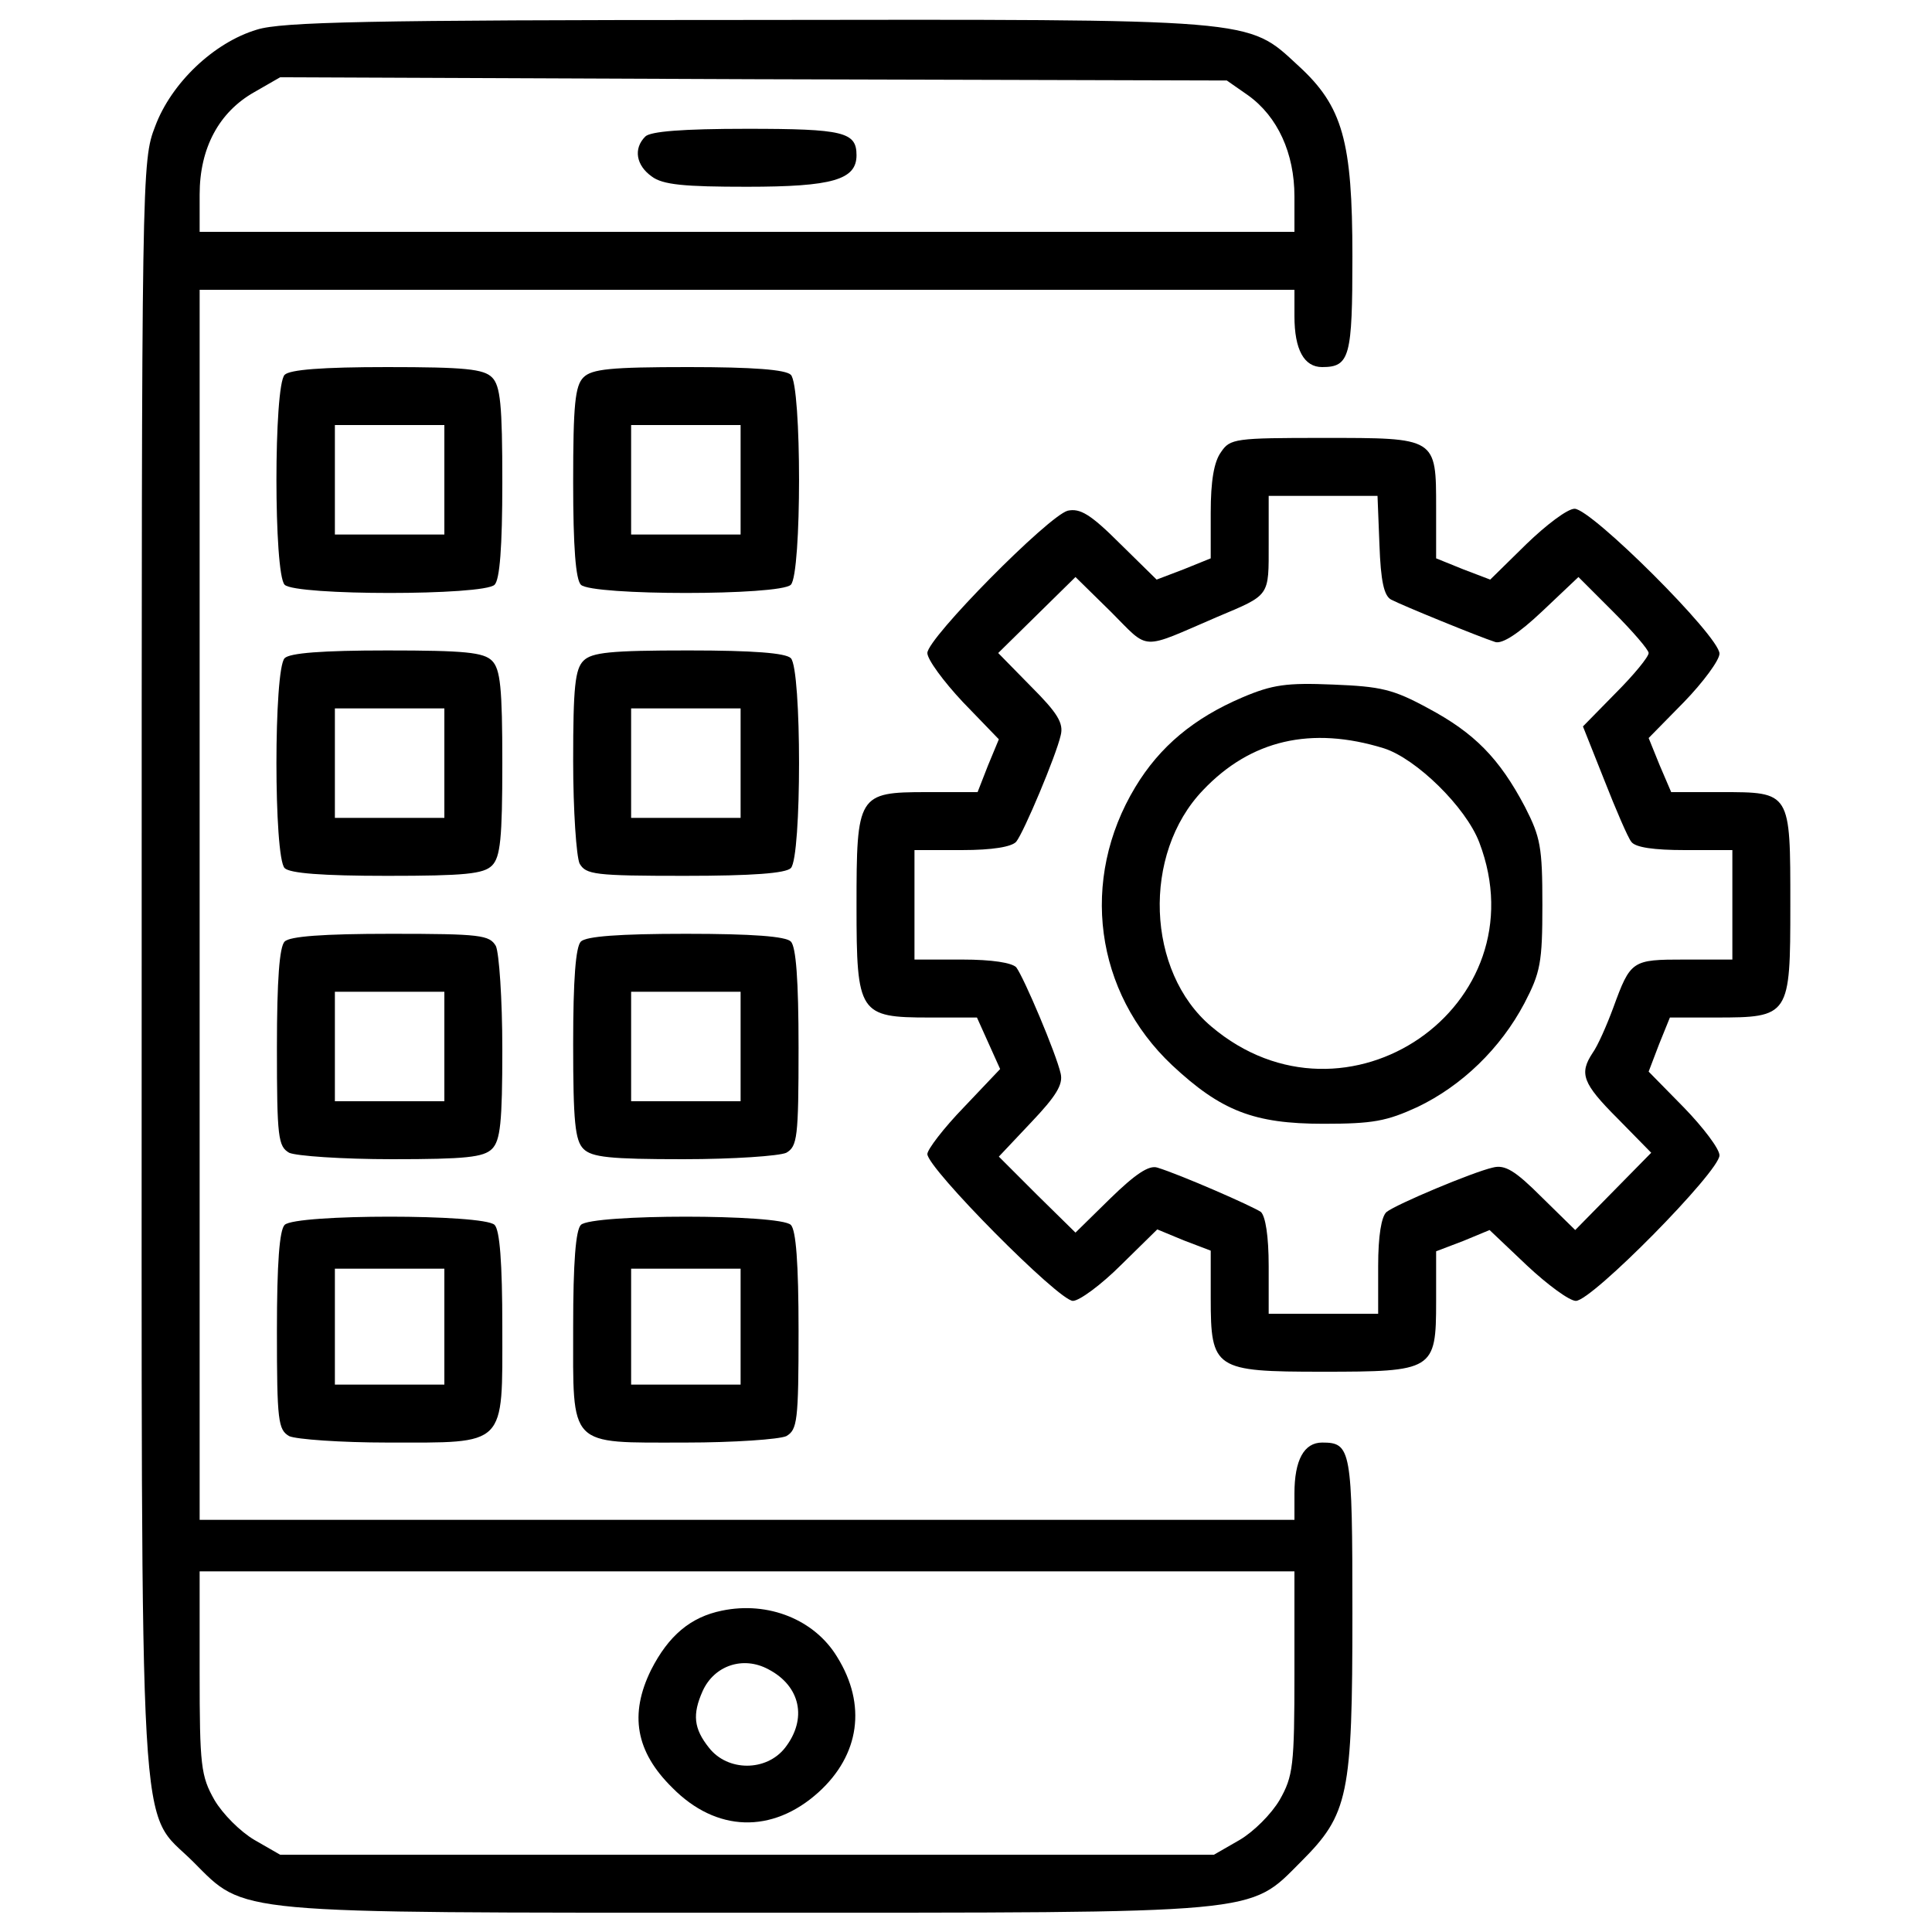
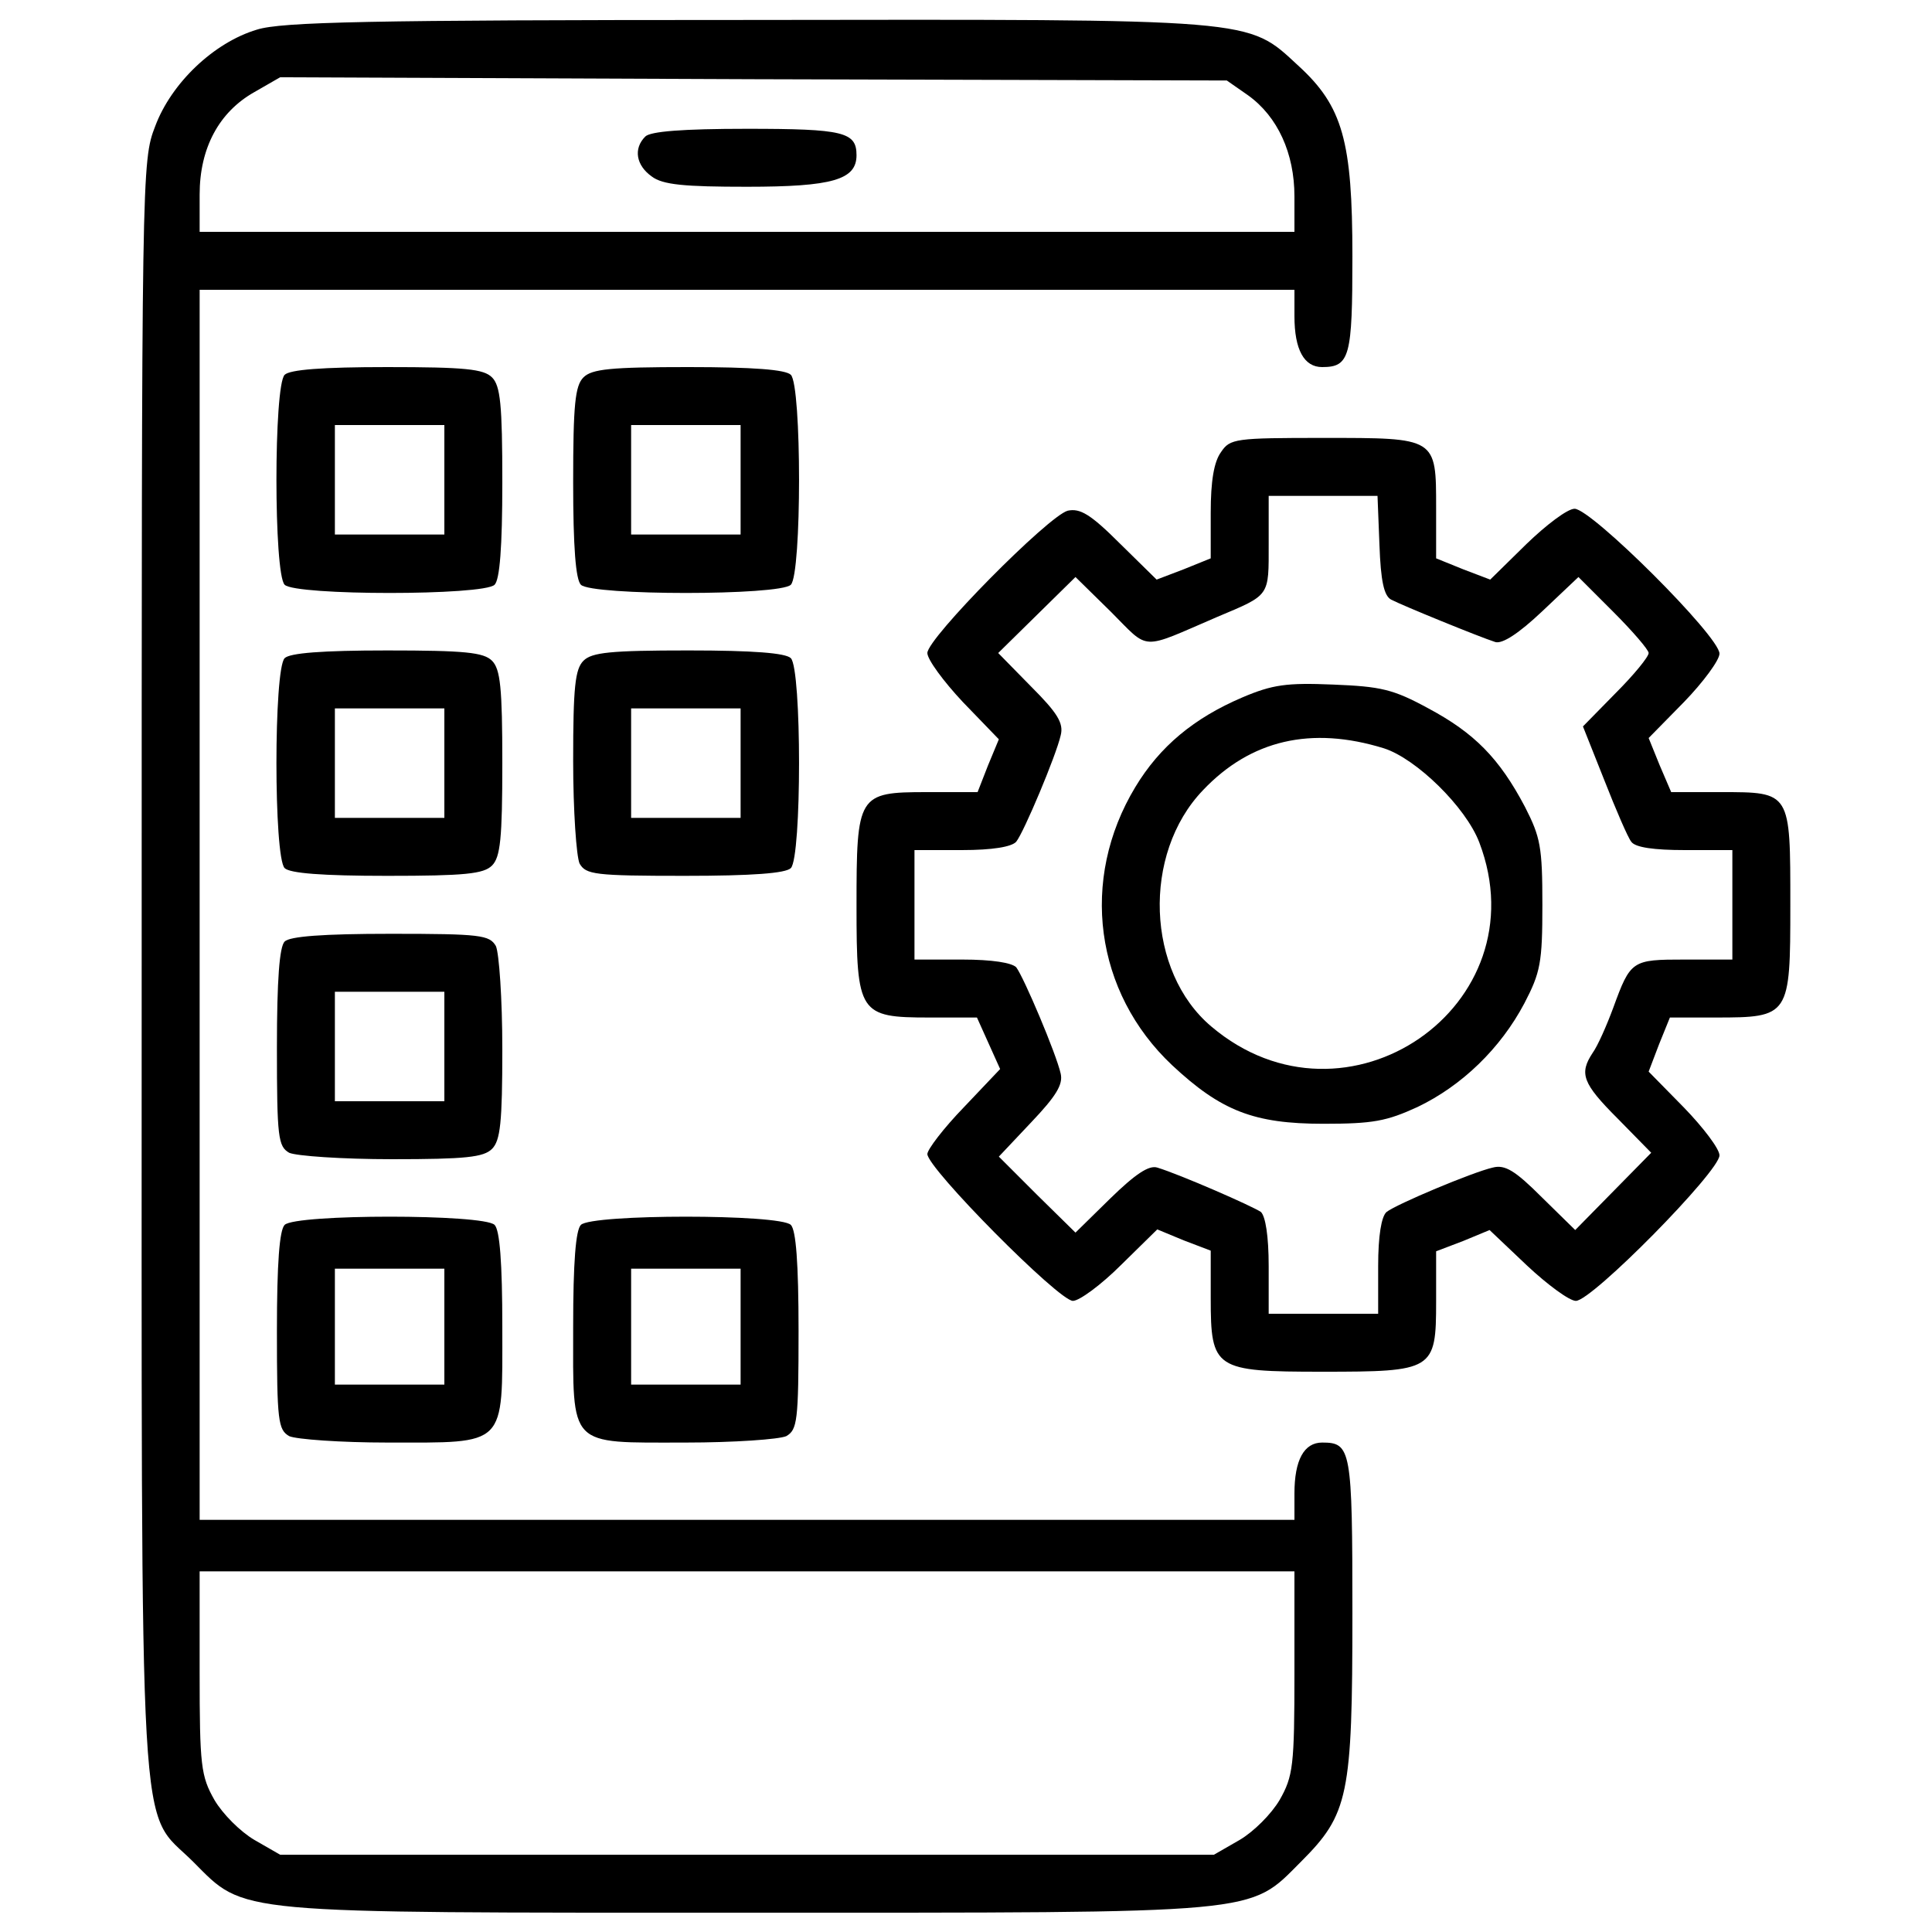
<svg xmlns="http://www.w3.org/2000/svg" version="1.0" width="300pt" height="300pt" viewBox="0 0 300 300" preserveAspectRatio="xMidYMid meet">
  <g transform="translate(0,300) scale(0.1,-0.1)" fill="#000000" stroke="none">
    <path d="M399 2954 c-67 -20 -133 -83 -158 -150 -21 -54 -21 -67 -21 -1303 0 -1412 -6 -1306 80 -1392 82 -82 53 -79 860 -79 807 0 778 -3 860 79 74 74 80 102 80 386 0 255 -2 265 -47 265 -28 0 -43 -27 -43 -79 l0 -41 -850 0 -850 0 0 955 0 955 850 0 850 0 0 -41 c0 -52 15 -79 43 -79 43 0 47 16 47 172 0 179 -15 233 -84 296 -80 74 -60 72 -860 71 -583 0 -719 -3 -757 -15z m1539 -102 c46 -33 72 -90 72 -157 l0 -55 -850 0 -850 0 0 58 c0 72 30 128 85 159 l40 23 735 -3 735 -2 33 -23z m72 -2449 c0 -145 -2 -161 -23 -198 -13 -22 -40 -49 -62 -62 l-40 -23 -725 0 -725 0 -40 23 c-22 13 -49 40 -62 62 -21 37 -23 53 -23 198 l0 157 850 0 850 0 0 -157z" />
    <path d="M1002 2788 c-19 -19 -14 -45 10 -62 17 -13 51 -16 148 -16 133 0 170 11 170 49 0 36 -20 41 -170 41 -100 0 -150 -4 -158 -12z" />
-     <path d="M1121 499 c-49 -10 -83 -39 -110 -92 -34 -69 -24 -127 33 -183 68 -69 155 -72 227 -7 64 58 75 136 29 210 -35 58 -107 87 -179 72z m72 -91 c50 -26 61 -77 26 -122 -29 -37 -89 -37 -118 0 -24 30 -26 52 -10 88 18 40 63 55 102 34z" />
    <path d="M442 2418 c-17 -17 -17 -309 0 -326 17 -17 309 -17 326 0 8 8 12 58 12 159 0 121 -3 150 -16 163 -13 13 -42 16 -163 16 -101 0 -151 -4 -159 -12z m248 -163 l0 -85 -85 0 -85 0 0 85 0 85 85 0 85 0 0 -85z" />
    <path d="M906 2414 c-13 -13 -16 -42 -16 -163 0 -101 4 -151 12 -159 17 -17 309 -17 326 0 17 17 17 309 0 326 -8 8 -58 12 -159 12 -121 0 -150 -3 -163 -16z m244 -159 l0 -85 -85 0 -85 0 0 85 0 85 85 0 85 0 0 -85z" />
    <path d="M1896 2298 c-11 -15 -16 -45 -16 -94 l0 -71 -42 -17 -42 -16 -57 56 c-46 46 -62 55 -81 51 -30 -8 -218 -198 -218 -221 0 -10 25 -44 55 -76 l56 -58 -17 -41 -16 -41 -79 0 c-107 0 -109 -4 -109 -177 0 -167 4 -173 113 -173 l74 0 18 -40 18 -40 -56 -59 c-32 -33 -57 -66 -57 -73 0 -22 204 -228 226 -228 10 0 44 25 75 56 l56 55 41 -17 42 -16 0 -74 c0 -110 6 -114 173 -114 173 0 177 2 177 109 l0 78 42 16 41 17 58 -55 c32 -30 66 -55 76 -55 25 0 223 201 223 226 0 10 -25 43 -55 74 l-55 56 16 42 17 42 71 0 c115 0 116 2 116 175 0 176 1 175 -108 175 l-77 0 -18 42 -17 42 55 56 c30 31 55 65 55 75 0 27 -199 225 -225 225 -11 0 -44 -25 -75 -55 l-56 -55 -42 16 -42 17 0 78 c0 110 1 109 -175 109 -137 0 -145 -1 -159 -22z m246 -144 c2 -56 7 -79 18 -85 17 -9 137 -58 162 -66 11 -3 36 13 73 48 l56 53 54 -54 c30 -30 55 -59 55 -64 0 -6 -23 -34 -51 -62 l-51 -52 33 -83 c18 -46 37 -90 42 -96 6 -9 36 -13 83 -13 l74 0 0 -85 0 -85 -74 0 c-82 0 -84 -1 -111 -75 -10 -27 -24 -59 -32 -70 -21 -32 -16 -47 39 -102 l52 -53 -59 -60 -59 -60 -52 51 c-41 41 -57 51 -76 46 -31 -7 -150 -57 -165 -69 -8 -7 -13 -37 -13 -84 l0 -74 -85 0 -85 0 0 74 c0 47 -5 77 -12 84 -13 9 -125 58 -161 69 -13 4 -34 -10 -73 -48 l-54 -53 -60 59 -59 59 50 53 c39 41 50 59 46 76 -7 31 -57 149 -69 165 -7 7 -37 12 -84 12 l-74 0 0 85 0 85 74 0 c47 0 77 5 84 13 12 15 62 134 69 165 5 19 -5 35 -46 76 l-51 52 60 59 60 59 55 -54 c61 -61 44 -60 165 -8 83 35 80 31 80 114 l0 74 85 0 84 0 3 -76z" />
    <path d="M1929 1917 c-75 -32 -128 -76 -166 -139 -87 -144 -63 -319 57 -432 76 -71 127 -91 235 -91 77 0 98 4 146 26 69 33 129 91 166 161 25 48 28 63 28 153 0 90 -3 105 -27 152 -40 76 -79 115 -150 153 -55 30 -74 34 -148 37 -72 3 -94 0 -141 -20z m220 -79 c50 -16 127 -91 148 -146 97 -254 -207 -463 -416 -286 -101 85 -108 268 -13 367 74 78 168 100 281 65z" />
    <path d="M442 1978 c-17 -17 -17 -309 0 -326 8 -8 58 -12 159 -12 121 0 150 3 163 16 13 13 16 42 16 159 0 117 -3 146 -16 159 -13 13 -42 16 -163 16 -101 0 -151 -4 -159 -12z m248 -163 l0 -85 -85 0 -85 0 0 85 0 85 85 0 85 0 0 -85z" />
    <path d="M906 1974 c-13 -13 -16 -41 -16 -155 0 -78 5 -149 10 -160 10 -17 23 -19 163 -19 106 0 157 4 165 12 17 17 17 309 0 326 -8 8 -58 12 -159 12 -121 0 -150 -3 -163 -16z m244 -159 l0 -85 -85 0 -85 0 0 85 0 85 85 0 85 0 0 -85z" />
-     <path d="M442 1538 c-8 -8 -12 -59 -12 -165 0 -140 2 -153 19 -163 11 -5 82 -10 160 -10 114 0 142 3 155 16 13 13 16 41 16 155 0 78 -5 149 -10 160 -10 17 -23 19 -163 19 -106 0 -157 -4 -165 -12z m248 -163 l0 -85 -85 0 -85 0 0 85 0 85 85 0 85 0 0 -85z" />
-     <path d="M902 1538 c-8 -8 -12 -58 -12 -159 0 -121 3 -150 16 -163 13 -13 41 -16 155 -16 78 0 149 5 160 10 17 10 19 23 19 163 0 106 -4 157 -12 165 -8 8 -59 12 -163 12 -104 0 -155 -4 -163 -12z m248 -163 l0 -85 -85 0 -85 0 0 85 0 85 85 0 85 0 0 -85z" />
+     <path d="M442 1538 c-8 -8 -12 -59 -12 -165 0 -140 2 -153 19 -163 11 -5 82 -10 160 -10 114 0 142 3 155 16 13 13 16 41 16 155 0 78 -5 149 -10 160 -10 17 -23 19 -163 19 -106 0 -157 -4 -165 -12z m248 -163 l0 -85 -85 0 -85 0 0 85 0 85 85 0 85 0 0 -85" />
    <path d="M442 1098 c-8 -8 -12 -59 -12 -165 0 -140 2 -153 19 -163 11 -5 80 -10 153 -10 186 0 178 -8 178 179 0 101 -4 151 -12 159 -17 17 -309 17 -326 0z m248 -158 l0 -90 -85 0 -85 0 0 90 0 90 85 0 85 0 0 -90z" />
    <path d="M902 1098 c-8 -8 -12 -58 -12 -158 0 -189 -9 -180 174 -180 76 0 146 5 157 10 17 10 19 23 19 163 0 106 -4 157 -12 165 -17 17 -309 17 -326 0z m248 -158 l0 -90 -85 0 -85 0 0 90 0 90 85 0 85 0 0 -90z" />
  </g>
</svg>